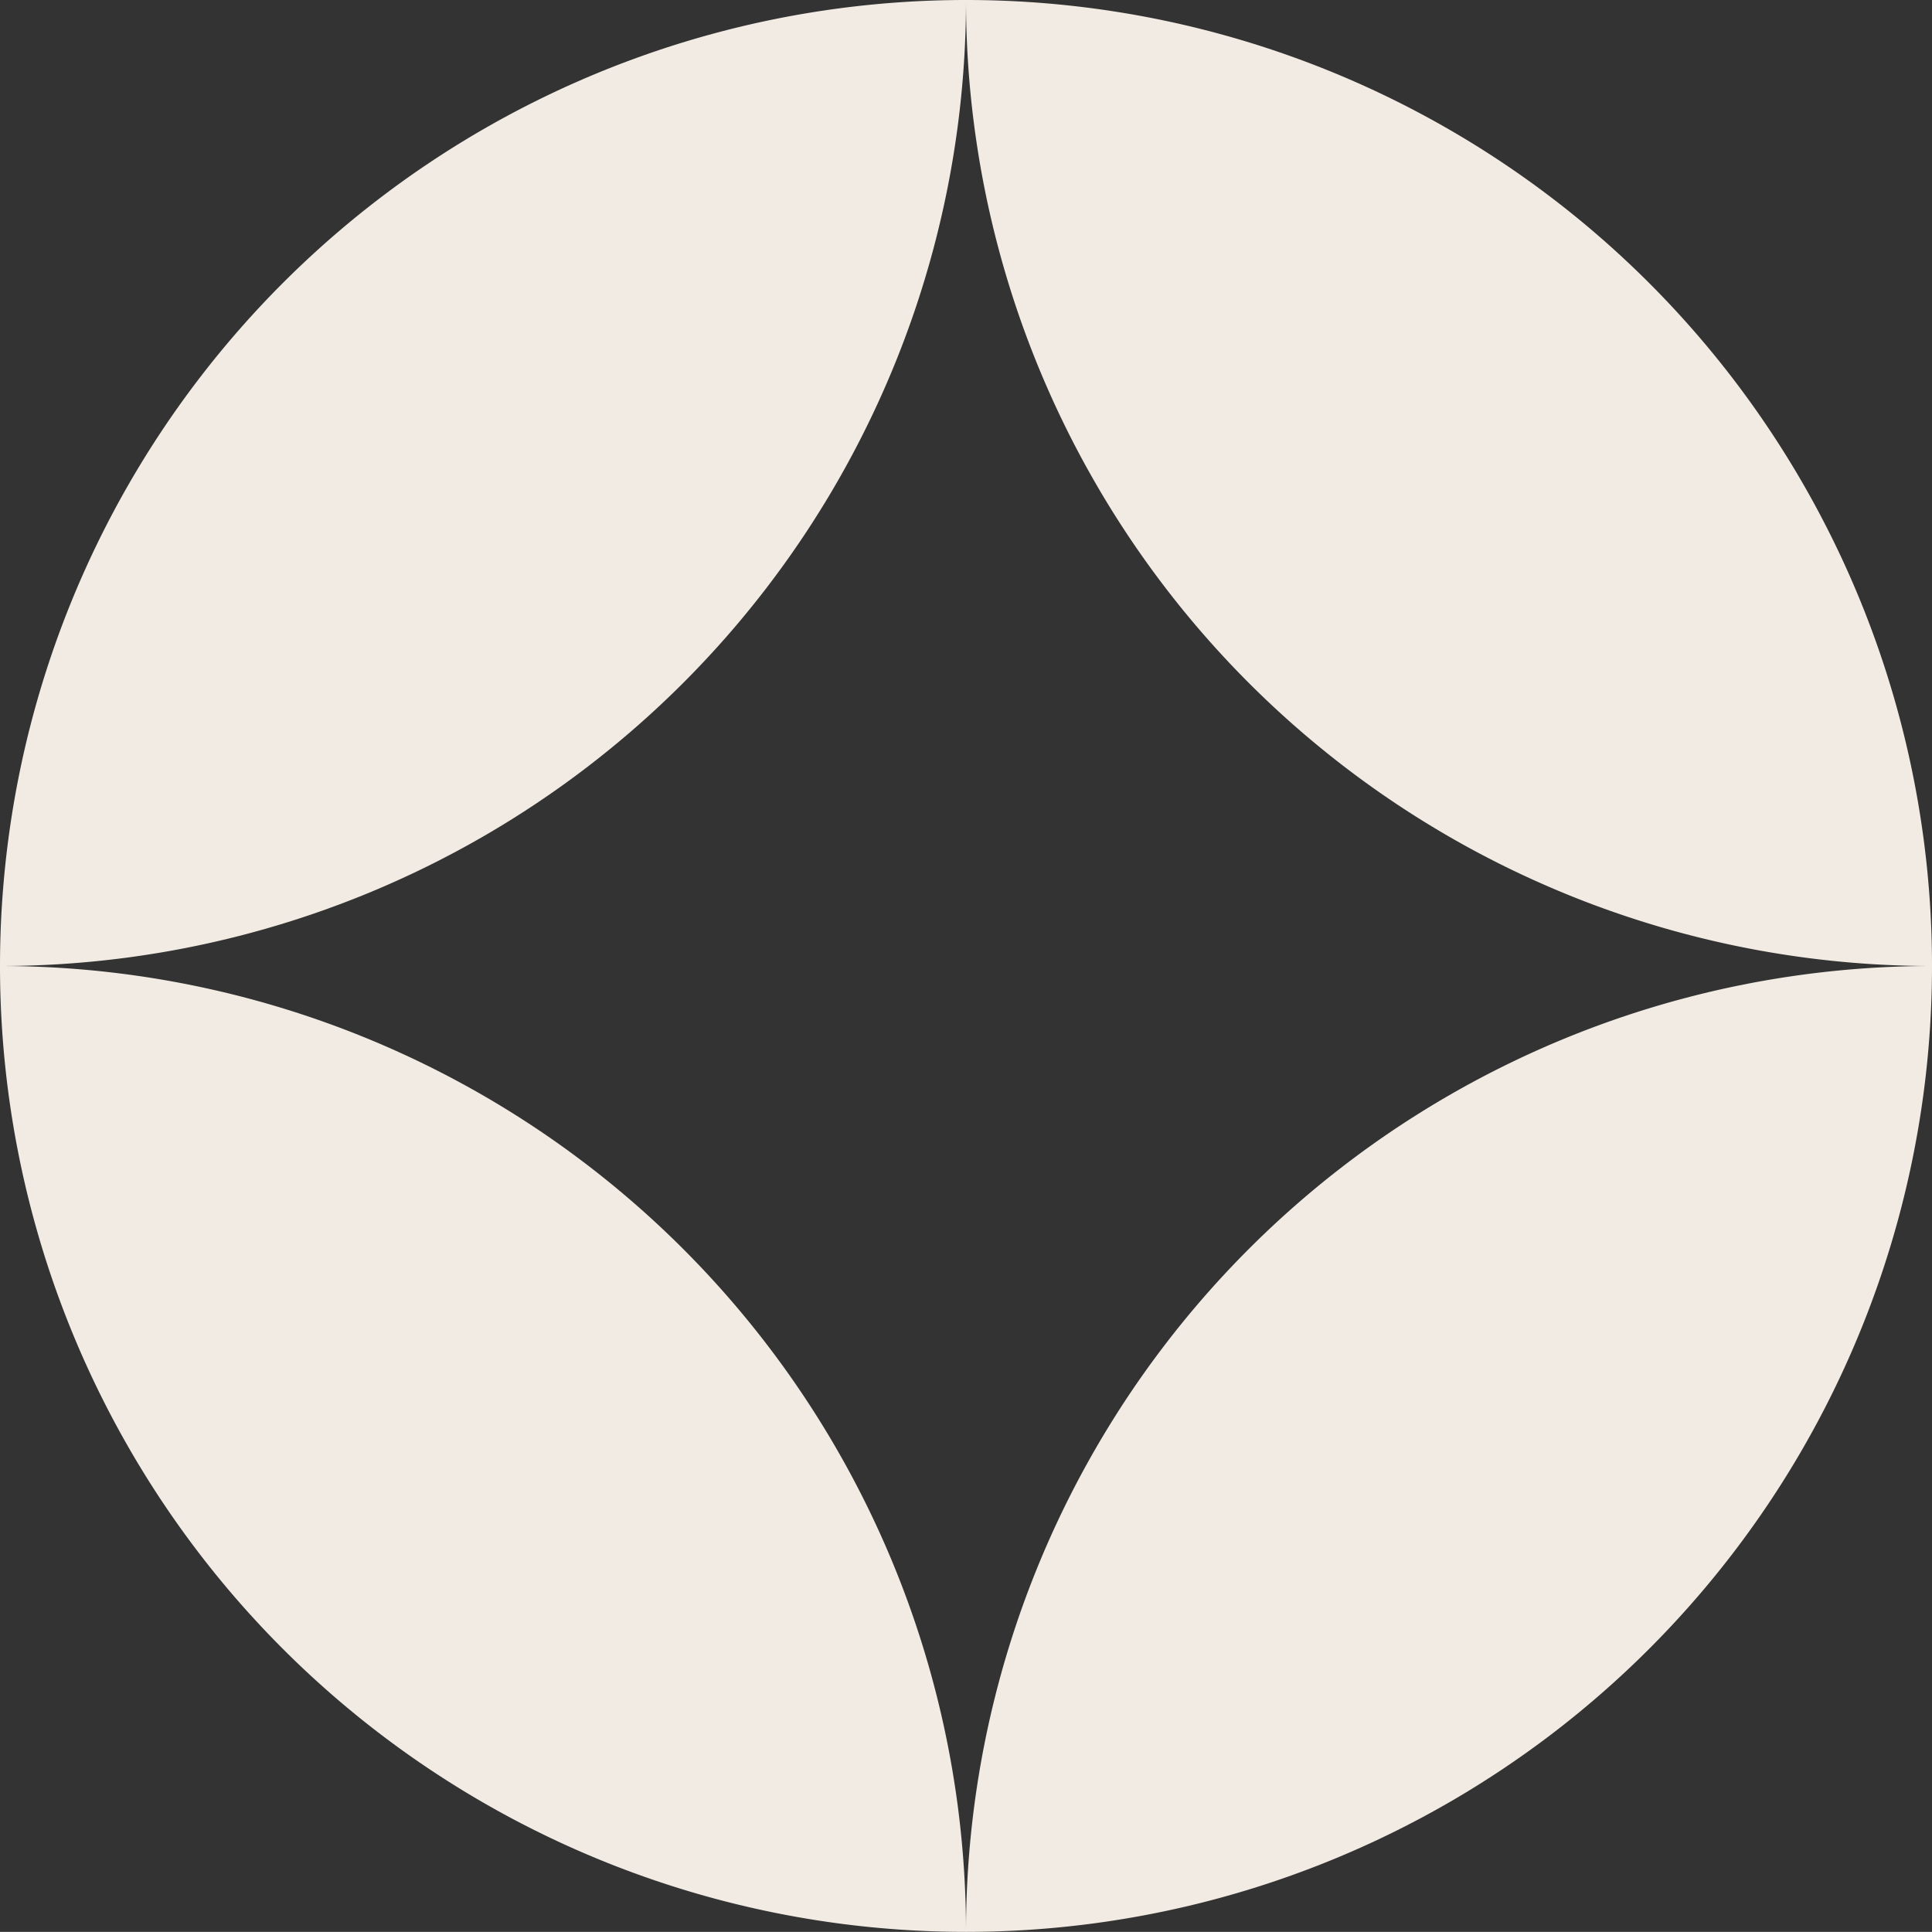
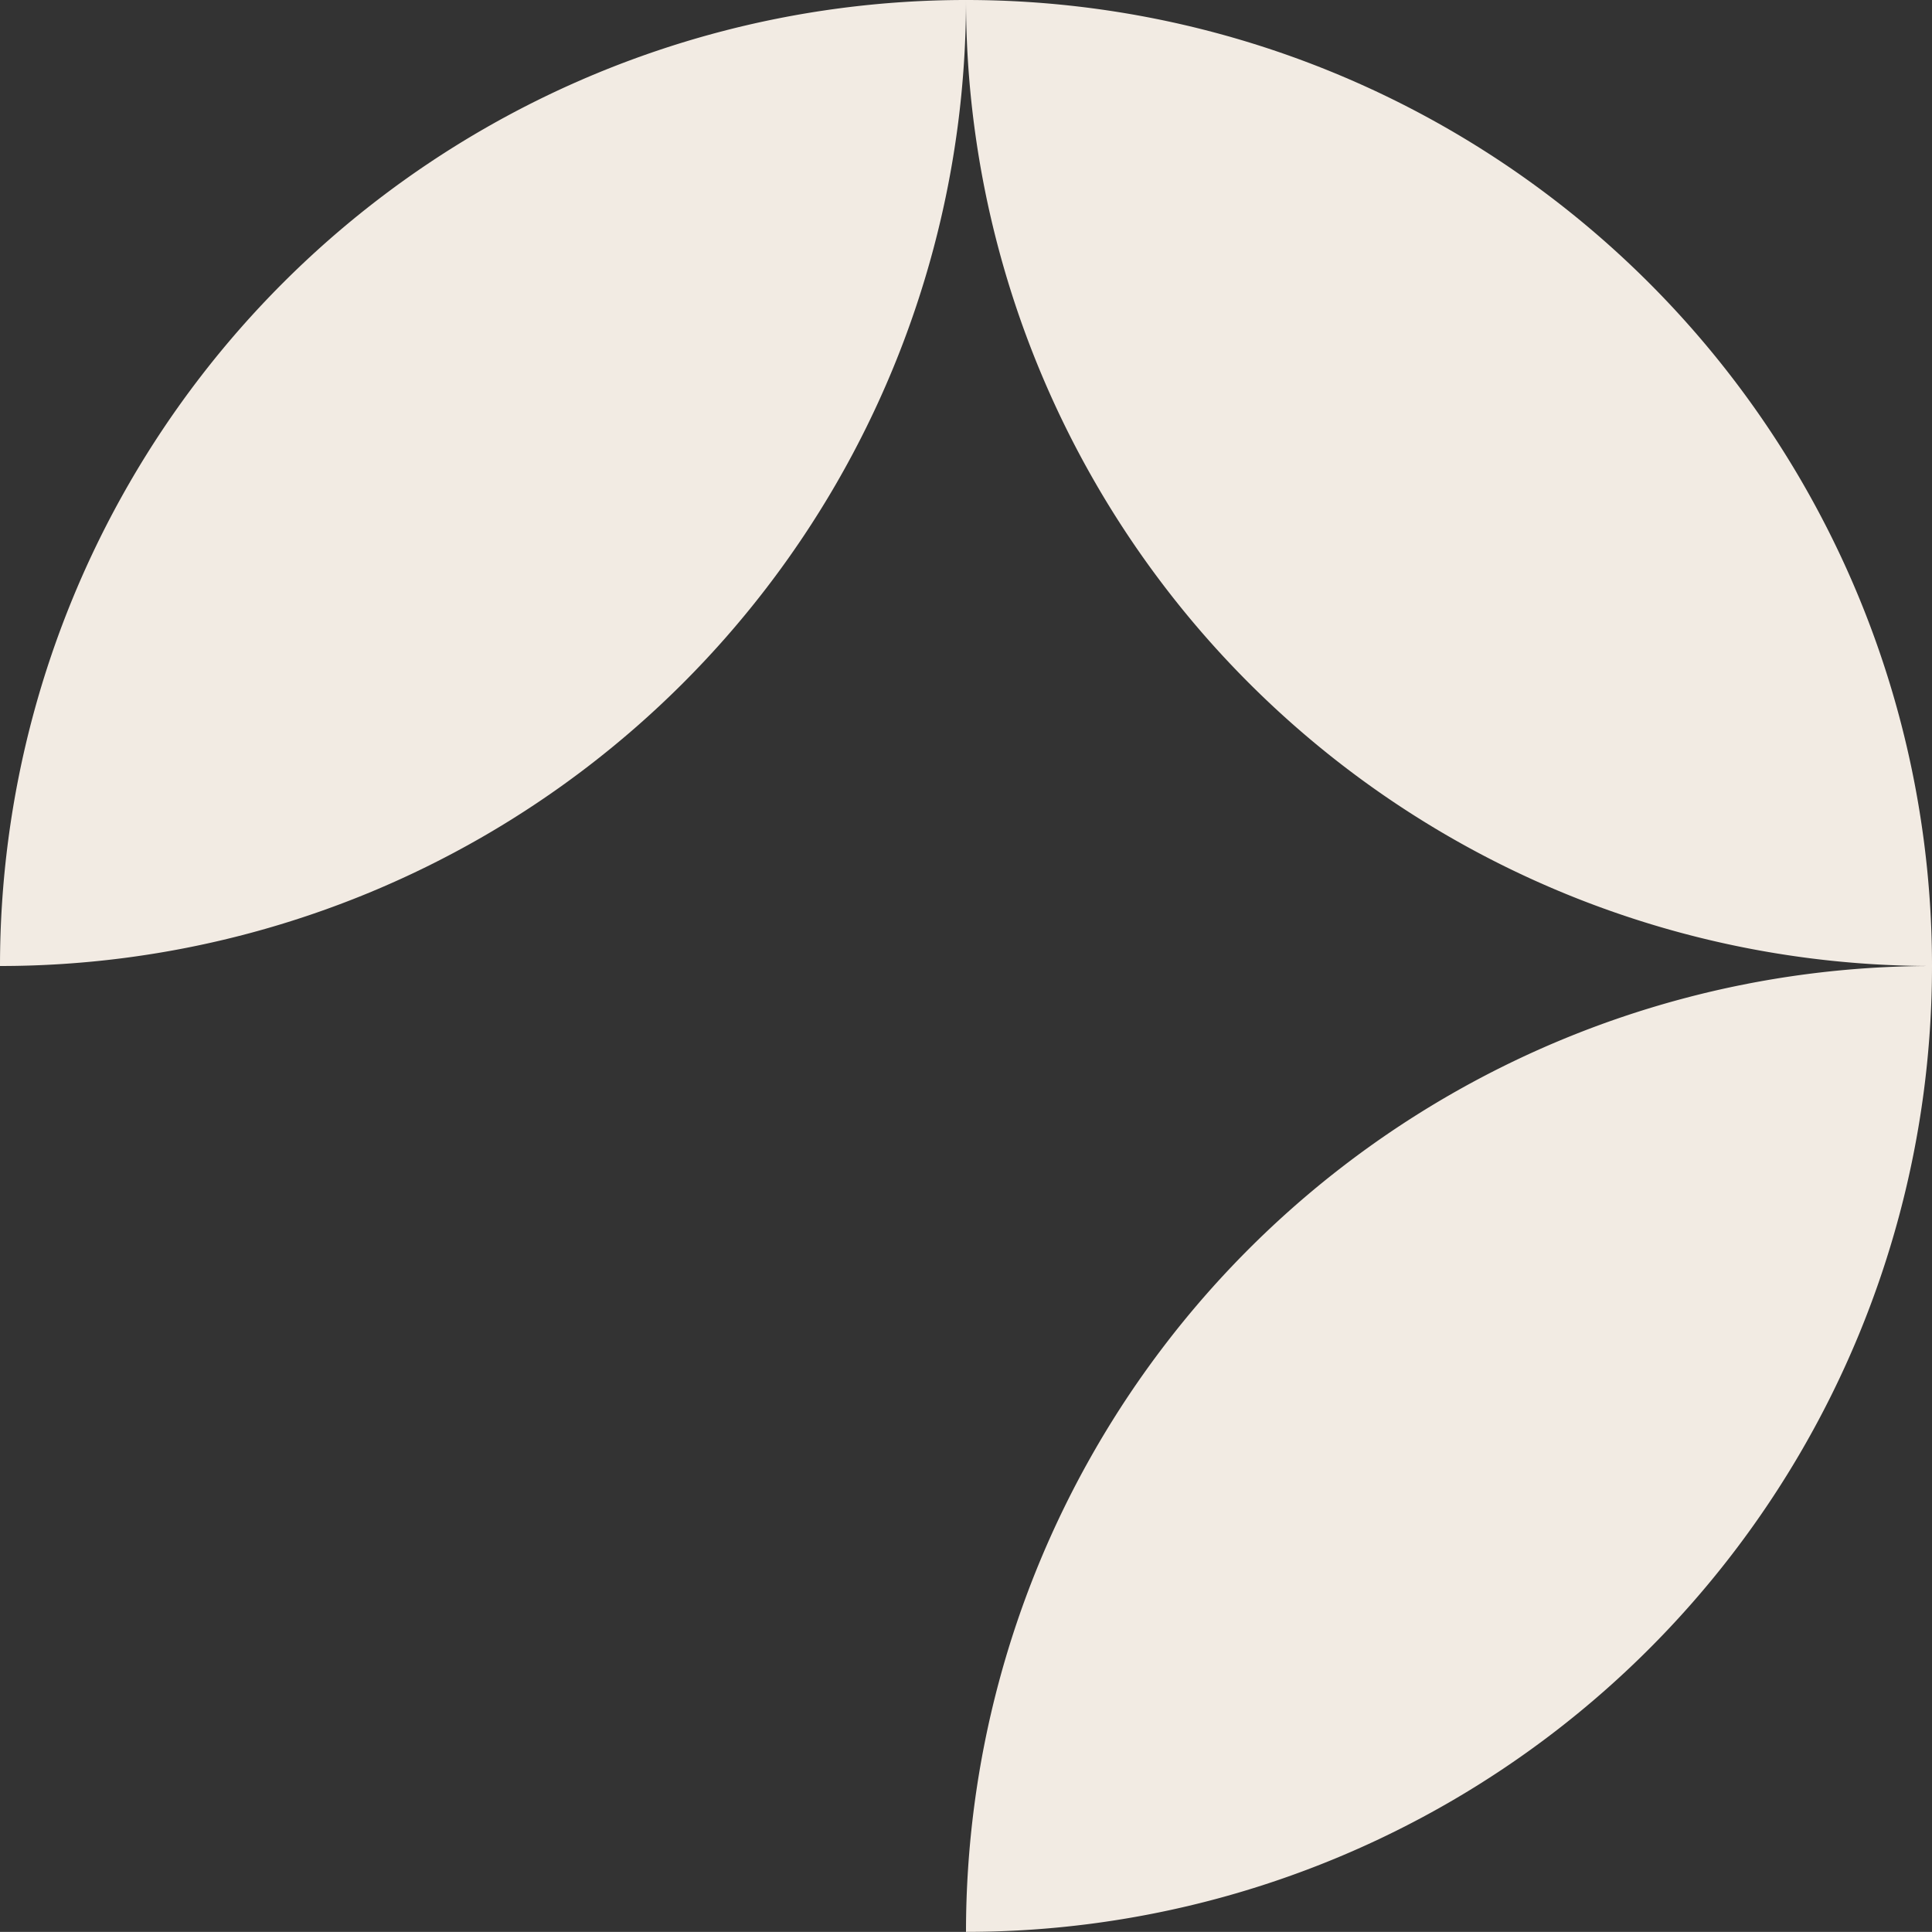
<svg xmlns="http://www.w3.org/2000/svg" width="15.38" height="15.379" viewBox="0 0 15.38 15.379">
  <rect x="0" y="0" width="15.38" height="15.379" fill="#333333" stroke="none" />
  <defs>
    <clipPath id="a" transform="translate(0 0)">
      <rect width="15.38" height="15.38" fill="none" />
    </clipPath>
  </defs>
  <g clip-path="url(#a)">
    <path d="M0,7.69A7.69,7.69,0,0,0,7.69,0,7.69,7.69,0,0,0,0,7.69Z" transform="translate(0 0)" fill="#f2ebe3" />
    <path d="M7.69,0h0a7.69,7.69,0,0,0,7.69,7.69A7.69,7.69,0,0,0,7.69,0Z" transform="translate(0 0)" fill="#f2ebe3" />
-     <path d="M7.69,15.379A7.689,7.689,0,0,0,0,7.69,7.69,7.69,0,0,0,7.69,15.379Z" transform="translate(0 0)" fill="#f2ebe3" />
-     <path d="M7.69,15.379h0A7.69,7.69,0,0,0,15.38,7.69,7.689,7.689,0,0,0,7.69,15.379Z" transform="translate(0 0)" fill="#f2ebe3" />
+     <path d="M7.69,15.379h0A7.69,7.69,0,0,0,15.38,7.69,7.689,7.689,0,0,0,7.69,15.379" transform="translate(0 0)" fill="#f2ebe3" />
  </g>
</svg>